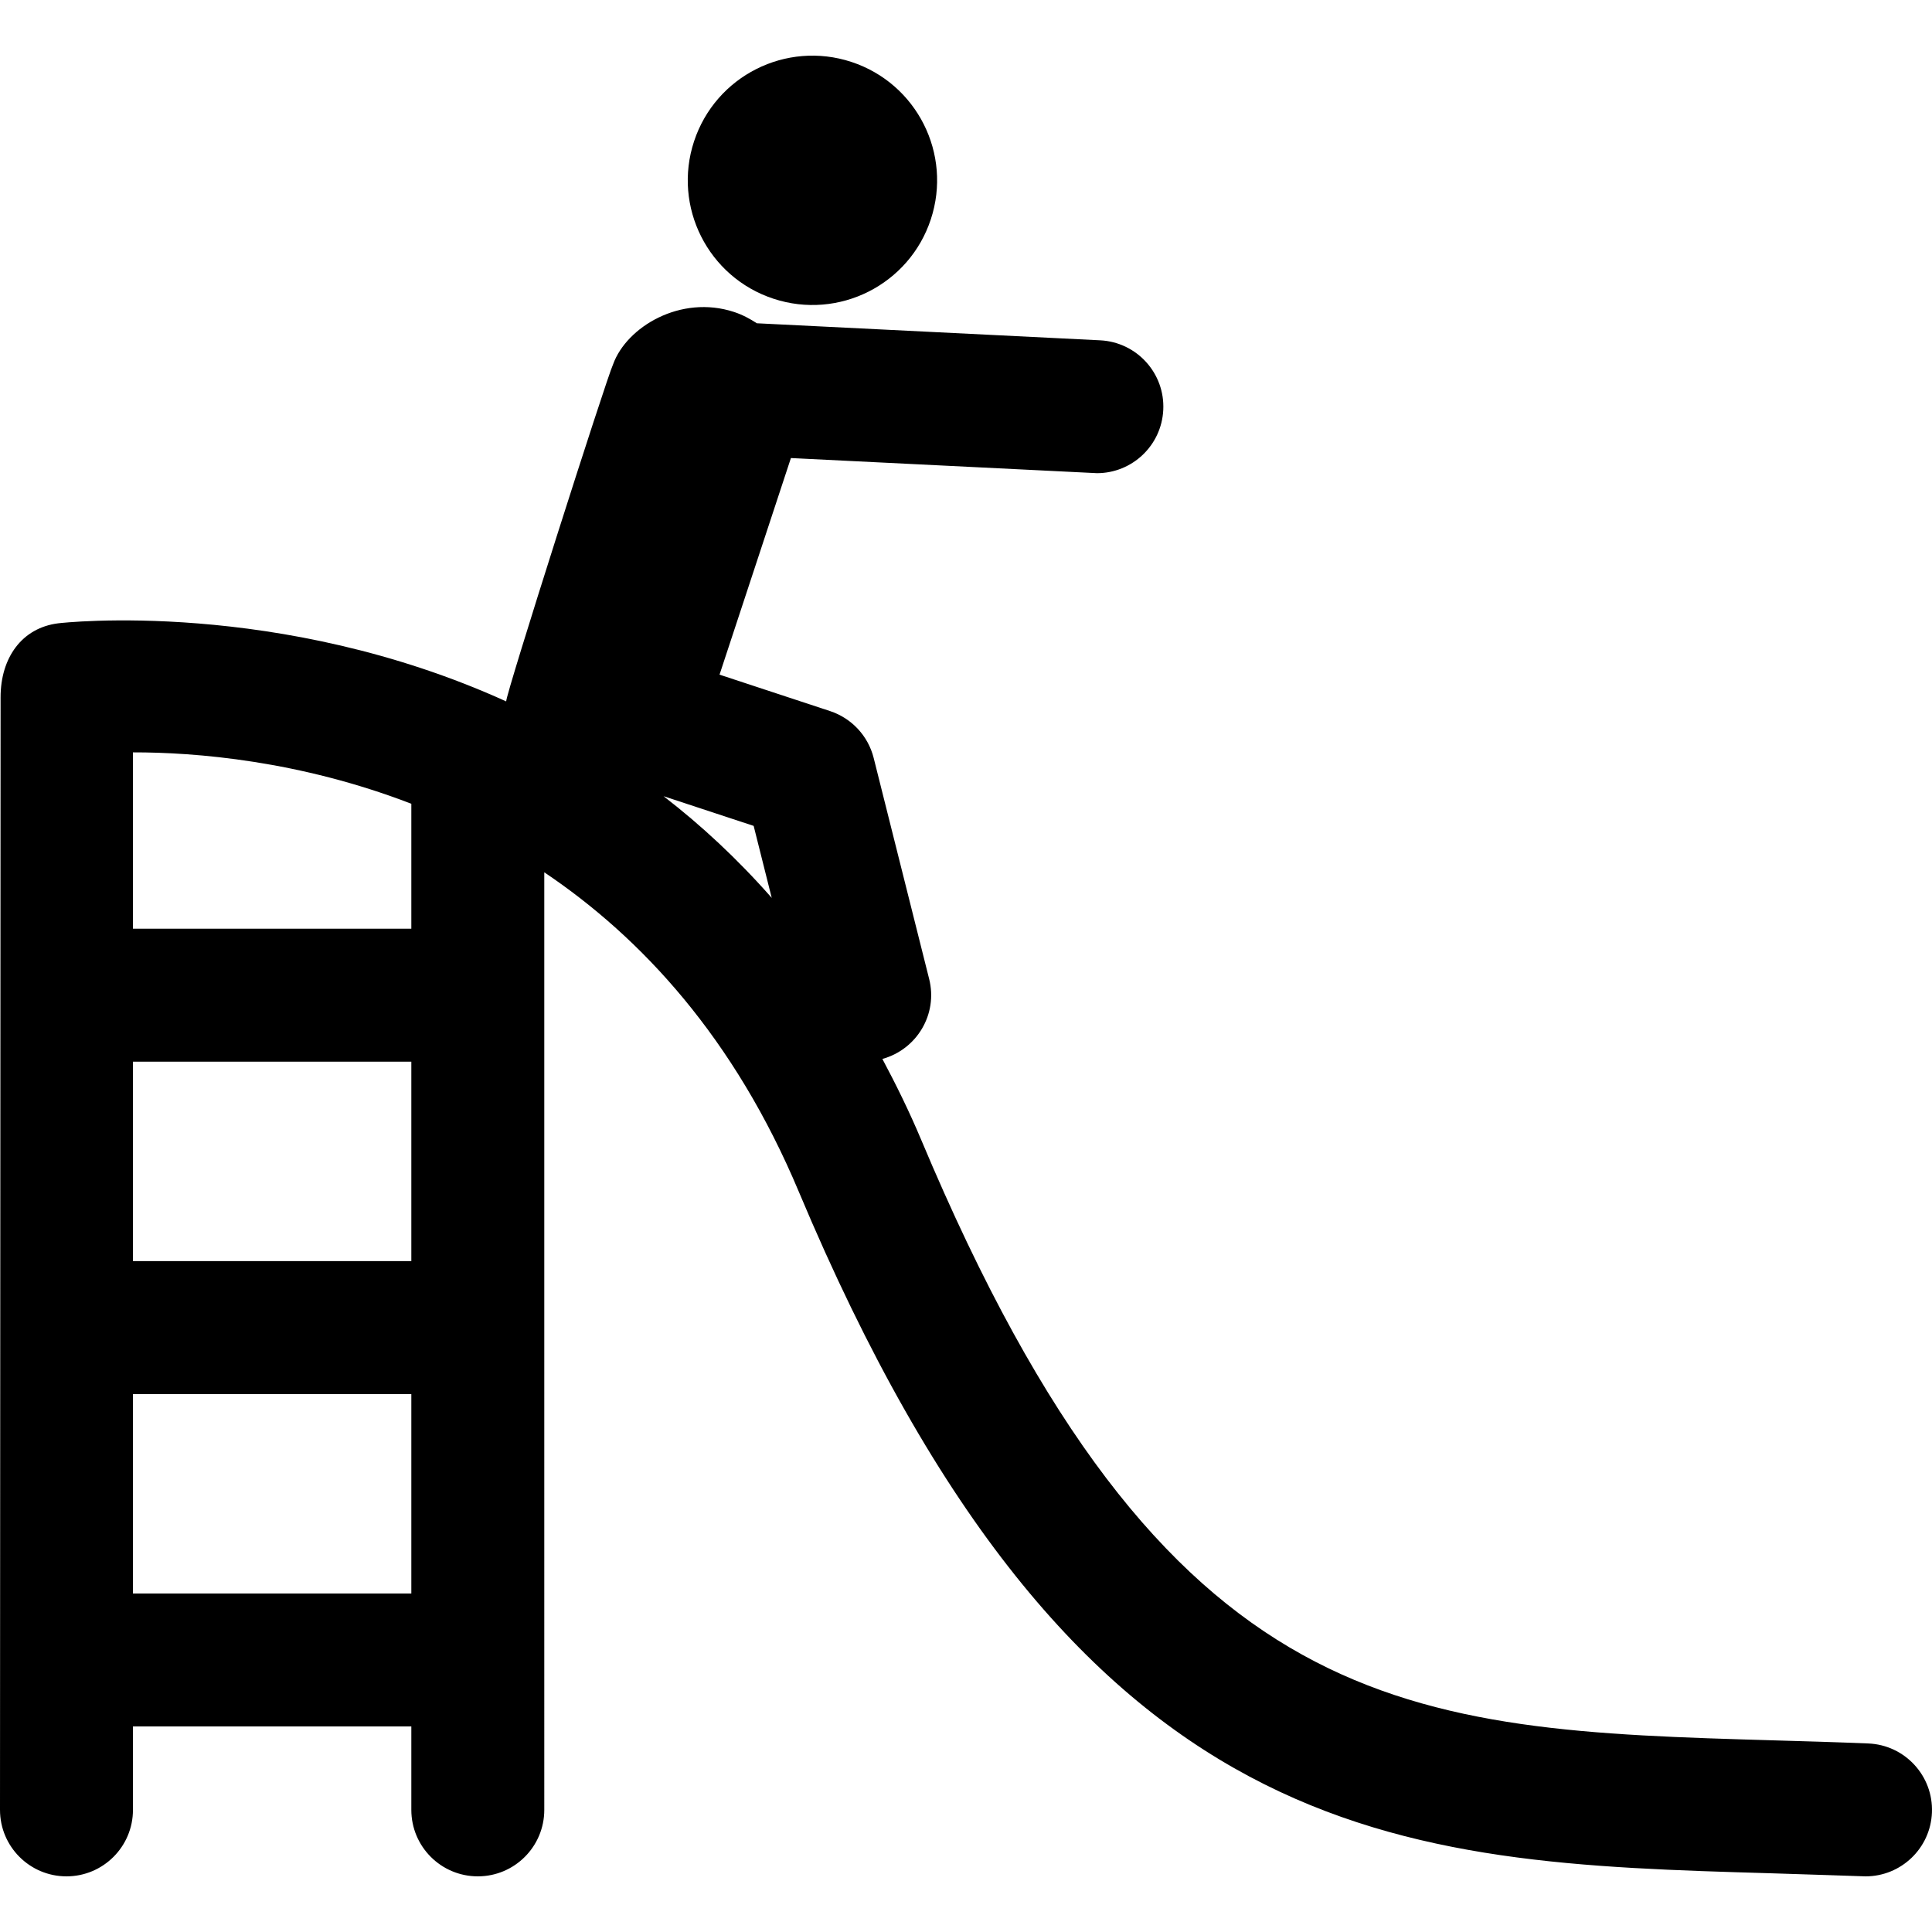
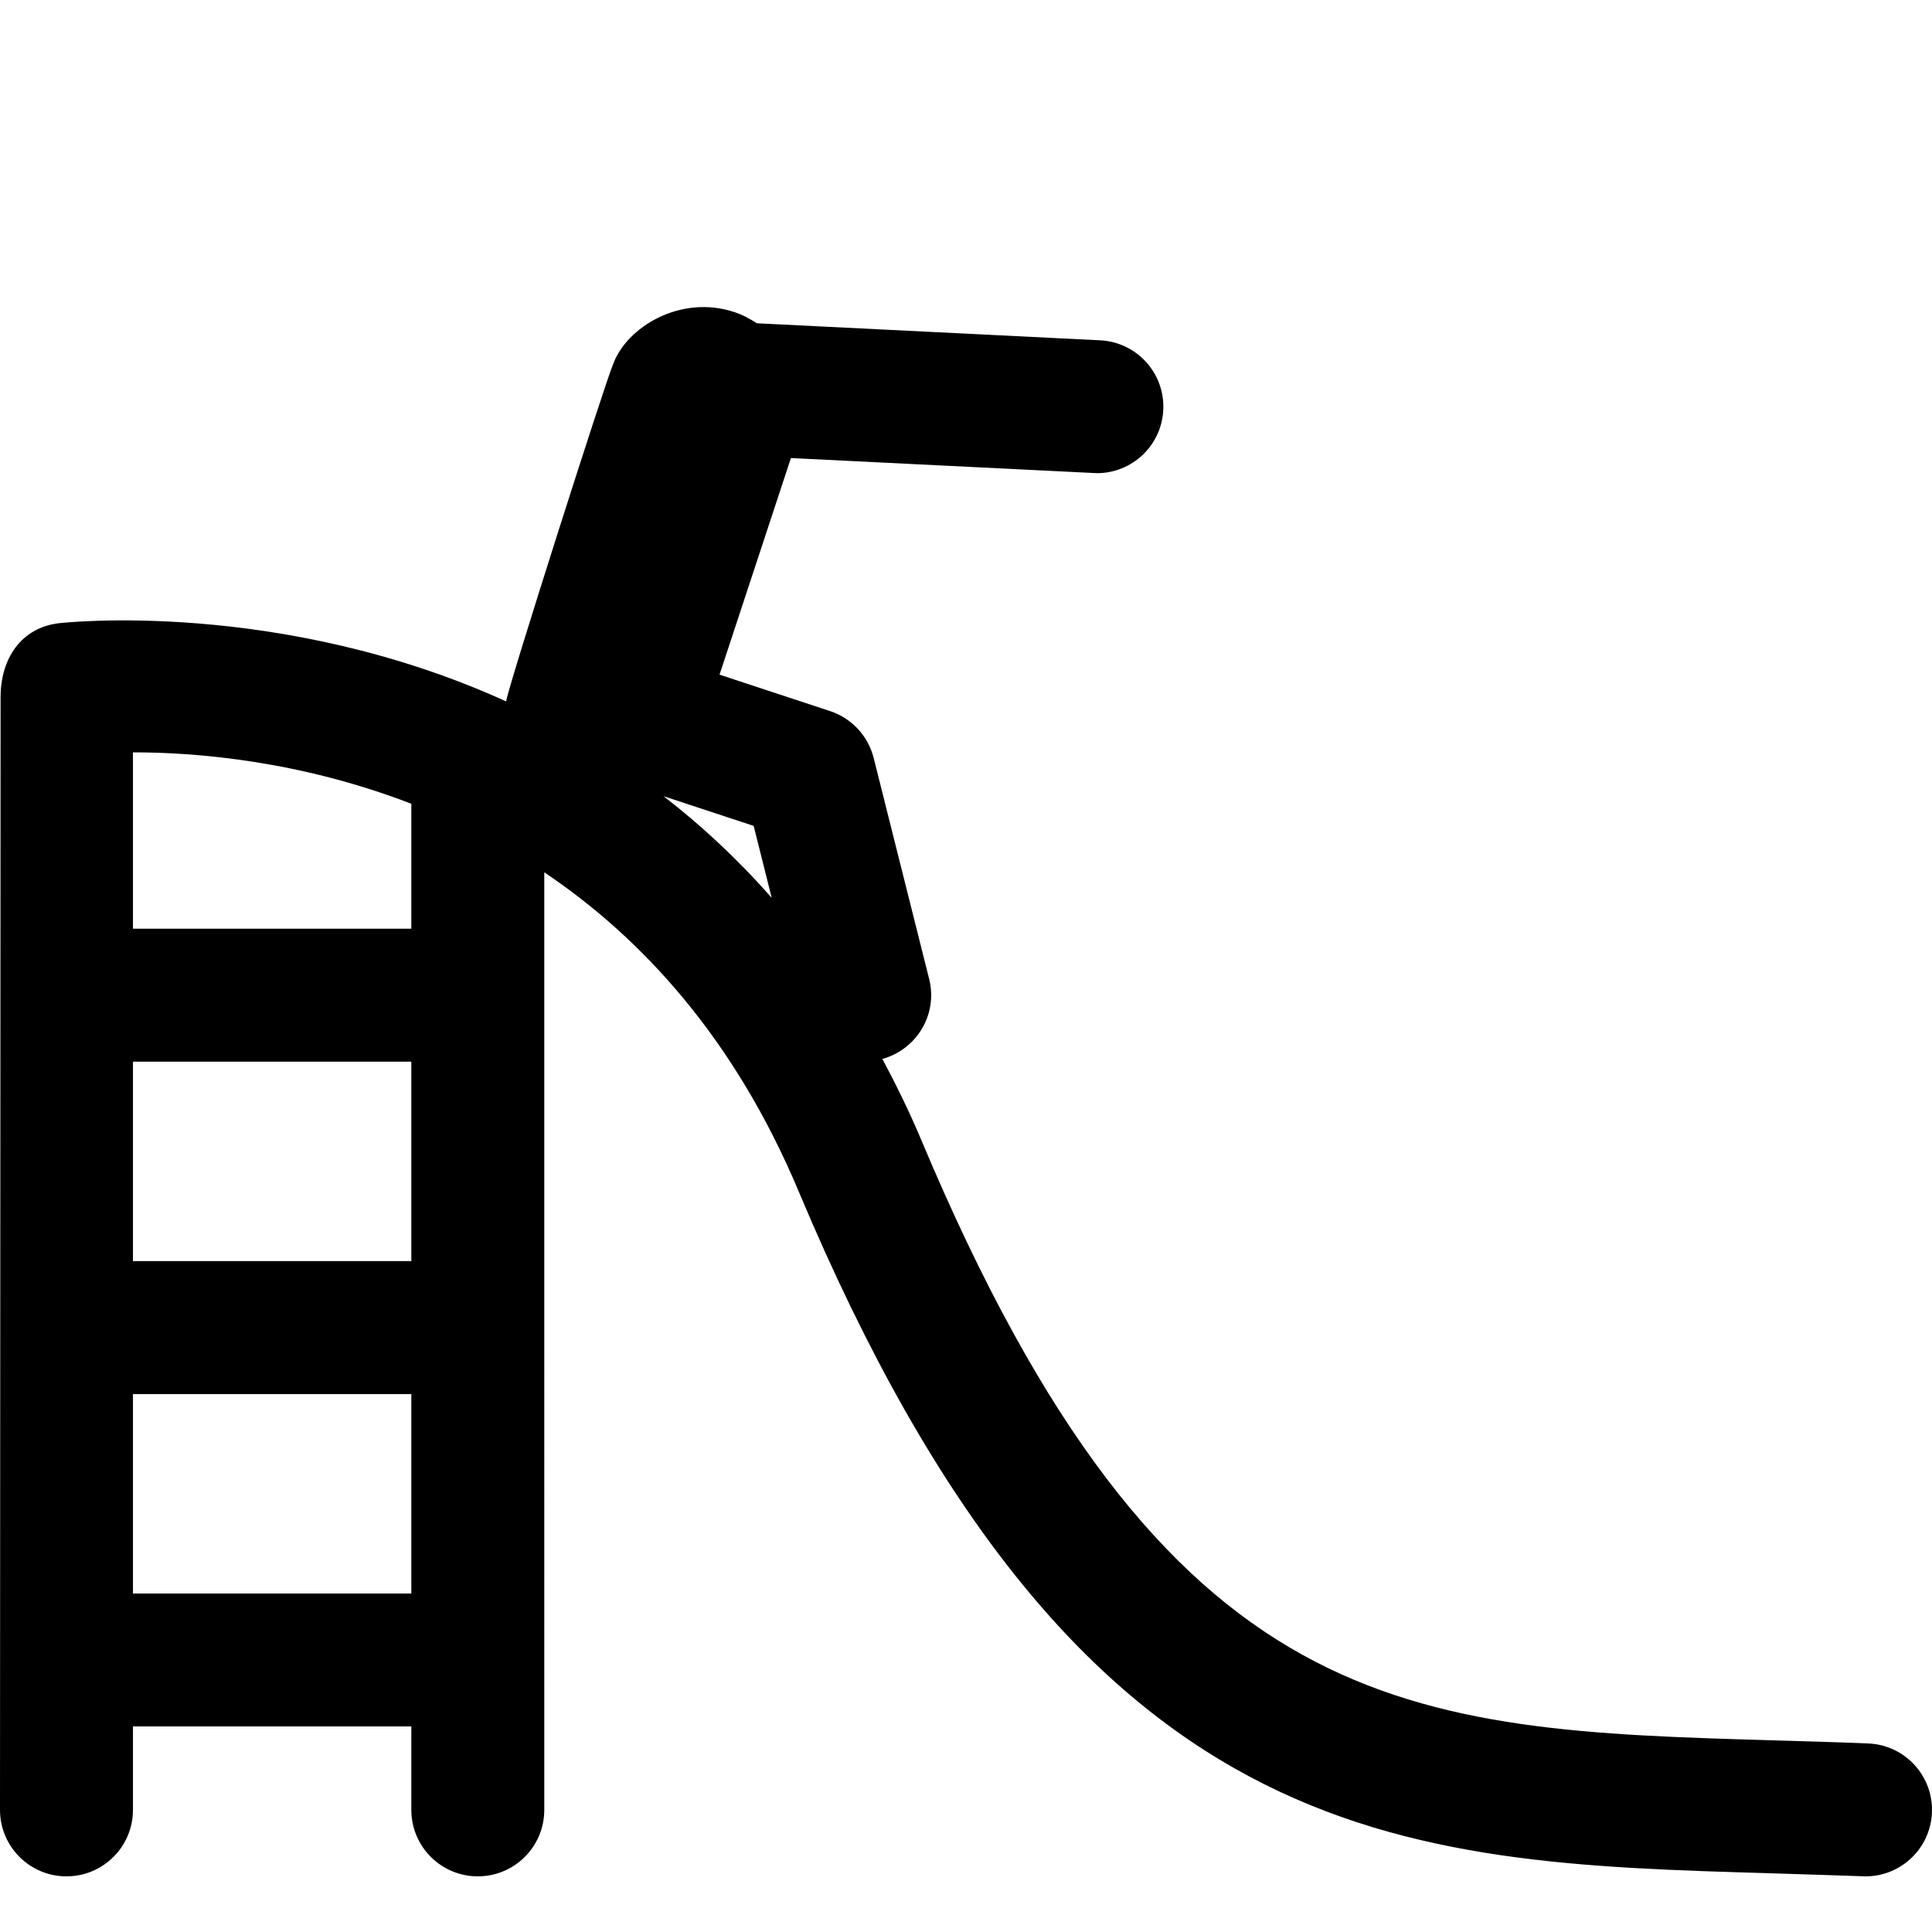
<svg xmlns="http://www.w3.org/2000/svg" fill="#000000" height="800px" width="800px" version="1.1" id="Capa_1" viewBox="0 0 494.254 494.254" xml:space="preserve">
  <g id="XMLID_305_">
-     <path id="XMLID_312_" d="M197.859,76.417c16.732,5.514,34.753-3.579,40.267-20.303c5.514-16.724-3.571-34.752-20.302-40.267   c-16.725-5.513-34.753,3.58-40.267,20.304C172.044,52.883,181.135,70.903,197.859,76.417z" />
    <path id="XMLID_306_" d="M477.931,446.022c-8.138-0.333-16.119-0.565-23.949-0.789c-93.779-2.74-155.727-4.543-218.281-153.559   c-3.088-7.357-6.46-14.192-9.964-20.769c8.853-2.458,14.225-11.484,11.966-20.452l-14.192-56.535   c-1.421-5.655-5.63-10.181-11.169-12.007l-28.267-9.318l18.26-55.412c0,0,78,3.87,78.29,3.87c9.002,0,16.517-7.067,16.966-16.168   c0.473-9.375-6.76-17.355-16.143-17.82l-87.824-4.36c-1.793-1.163-3.704-2.192-5.831-2.89c-13.676-4.5-27.51,3.837-30.949,13.386   c-1.718,3.662-27.486,84.486-27.353,86.238c-58.129-26.399-113.648-20.103-114.596-19.979c-9.3,1.162-14.748,8.814-14.748,18.94   C0.149,178.525,0,457.499,0,463.012c0,9.391,7.615,17.007,17.007,17.007c9.391,0,17.007-7.616,17.007-17.007V441.67h71.214v21.341   c0,9.391,7.615,17.007,17.007,17.007c9.392,0,17.006-7.616,17.006-17.007V223.158c24.944,16.757,48.627,42.434,65.104,81.686   c71.023,169.203,153.334,171.603,248.648,174.385c7.705,0.225,24.04,0.79,24.263,0.79c9.085,0,16.617-7.175,16.983-16.327   C494.621,454.309,487.314,446.394,477.931,446.022z M105.229,322.623H34.014v-51.02h71.214V322.623z M34.014,407.657v-51.02h71.214   v51.02H34.014z M105.229,237.59H34.014v-45.116c15.926-0.034,42.649,2.118,71.214,13.153V237.59z M169.751,203.686l23.053,7.597   l4.624,18.42C188.642,219.704,179.343,211.091,169.751,203.686z" />
  </g>
</svg>